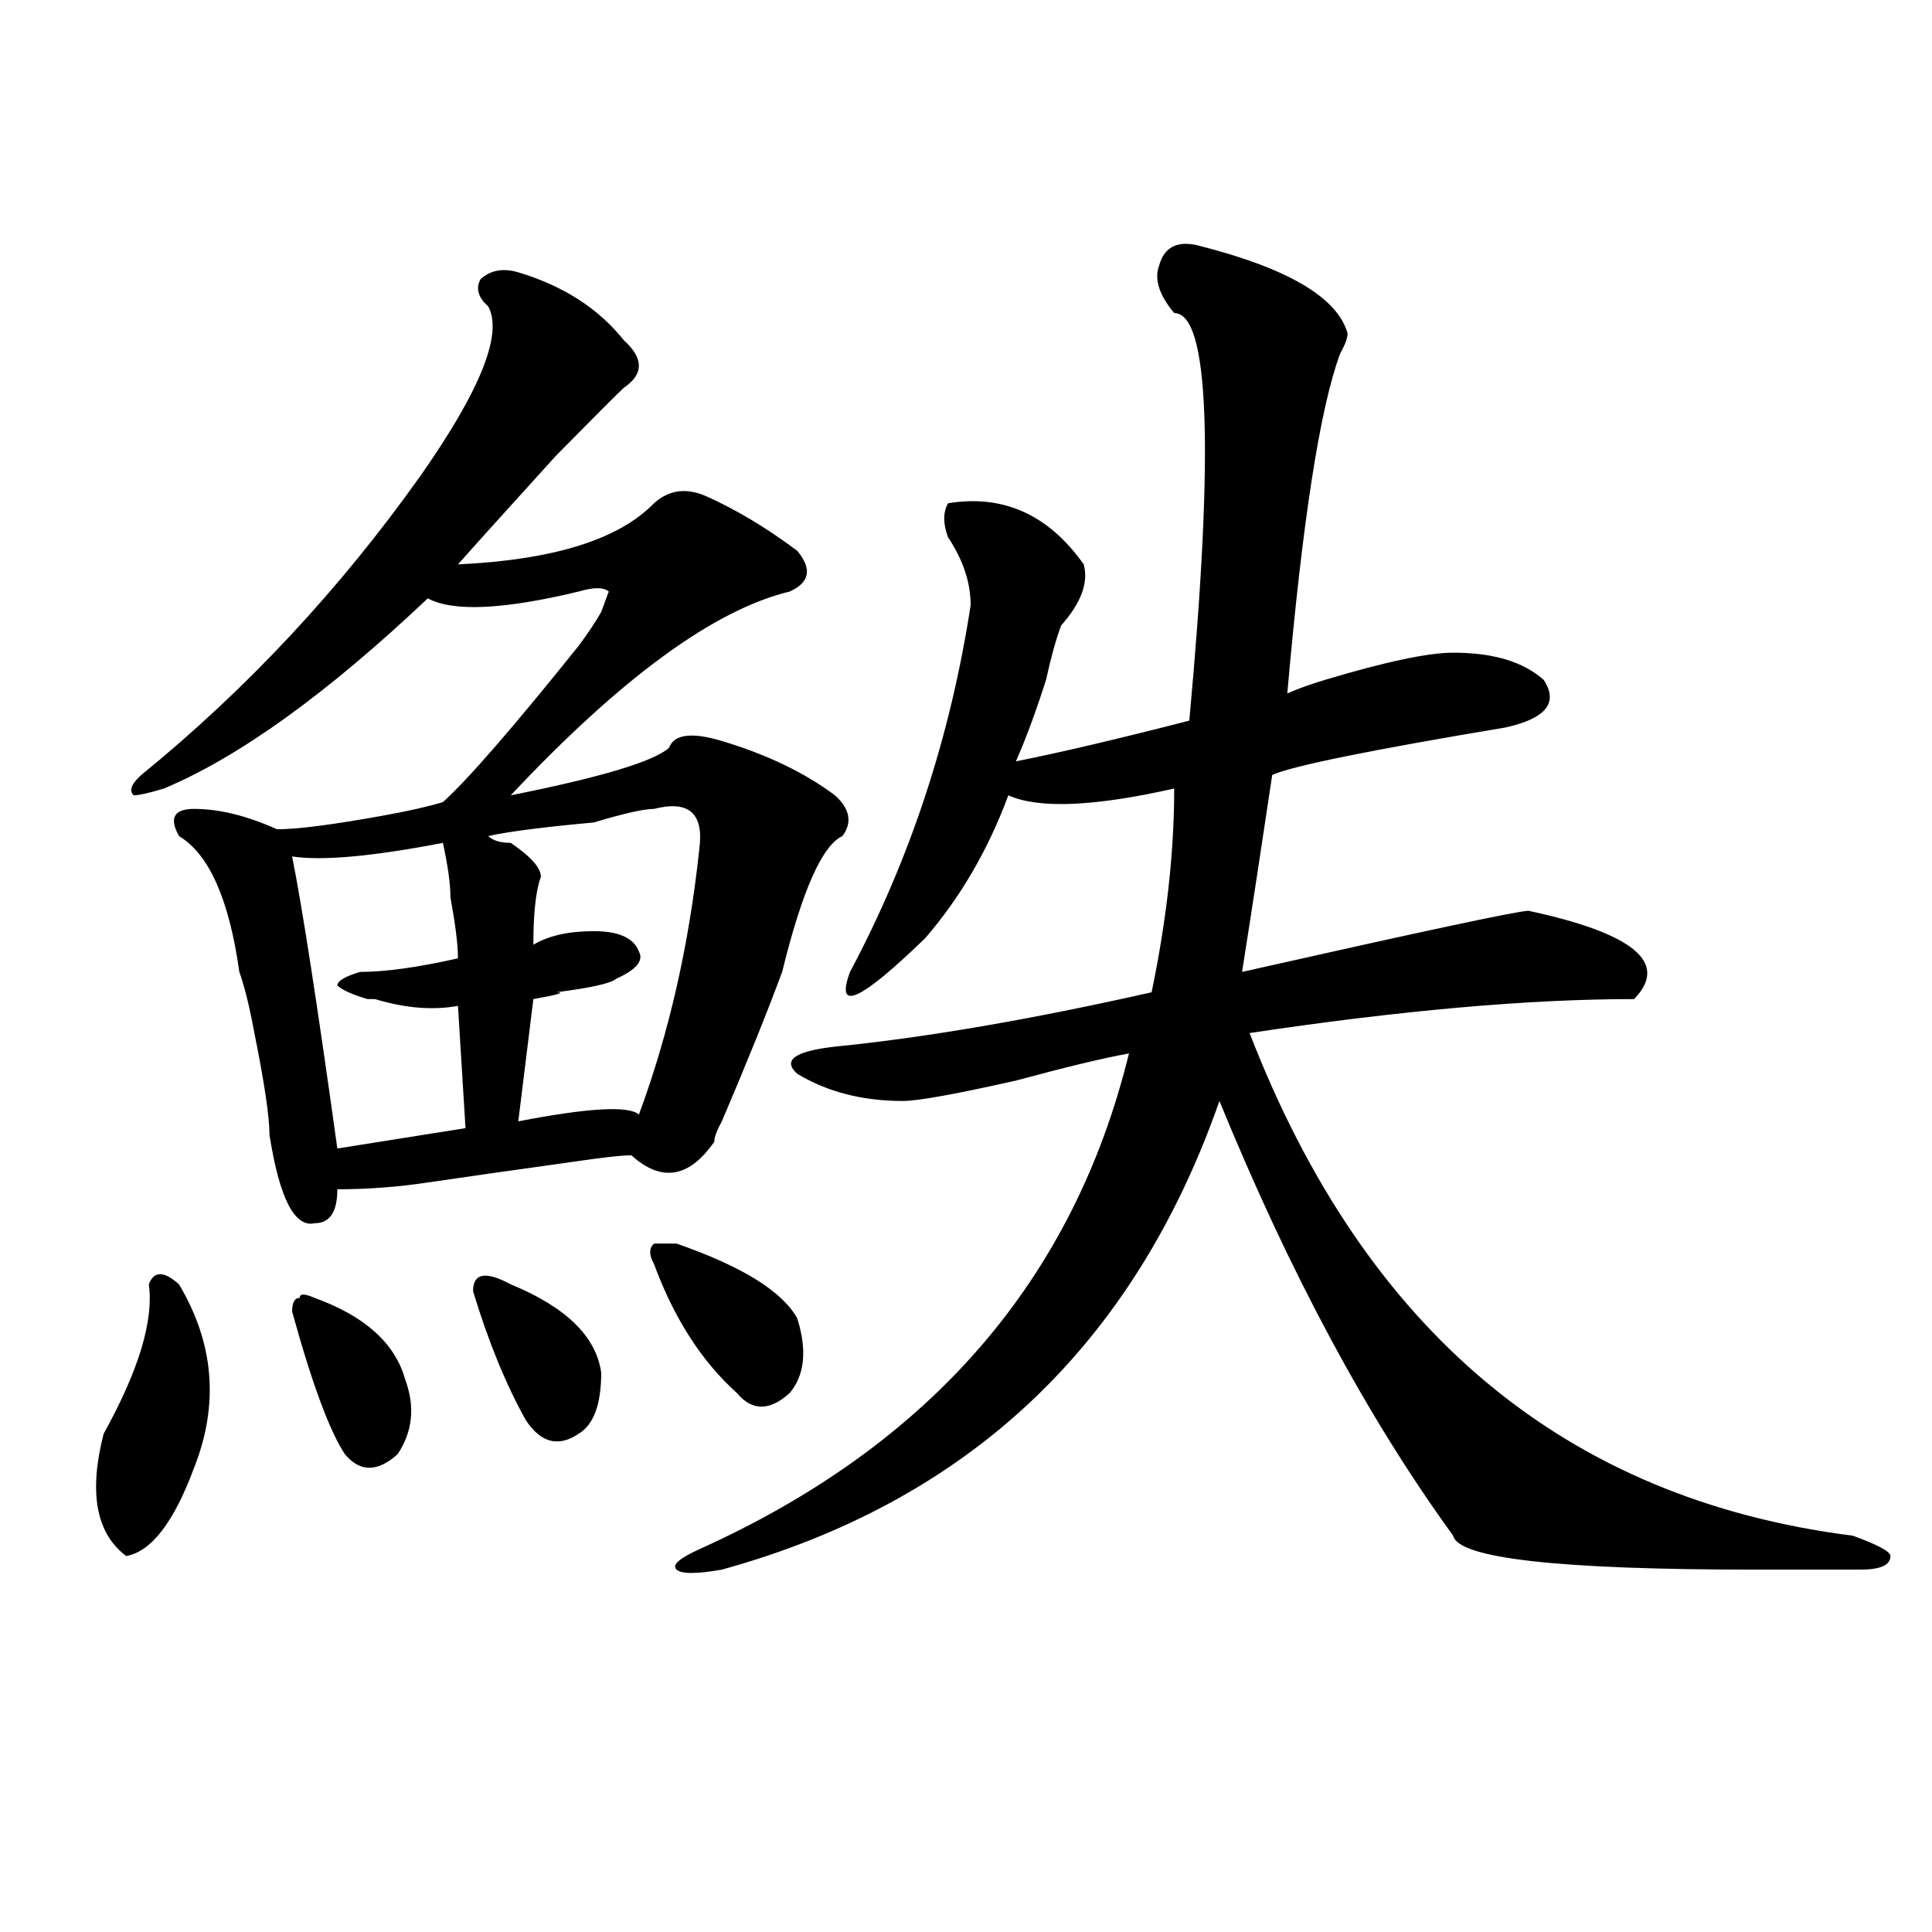
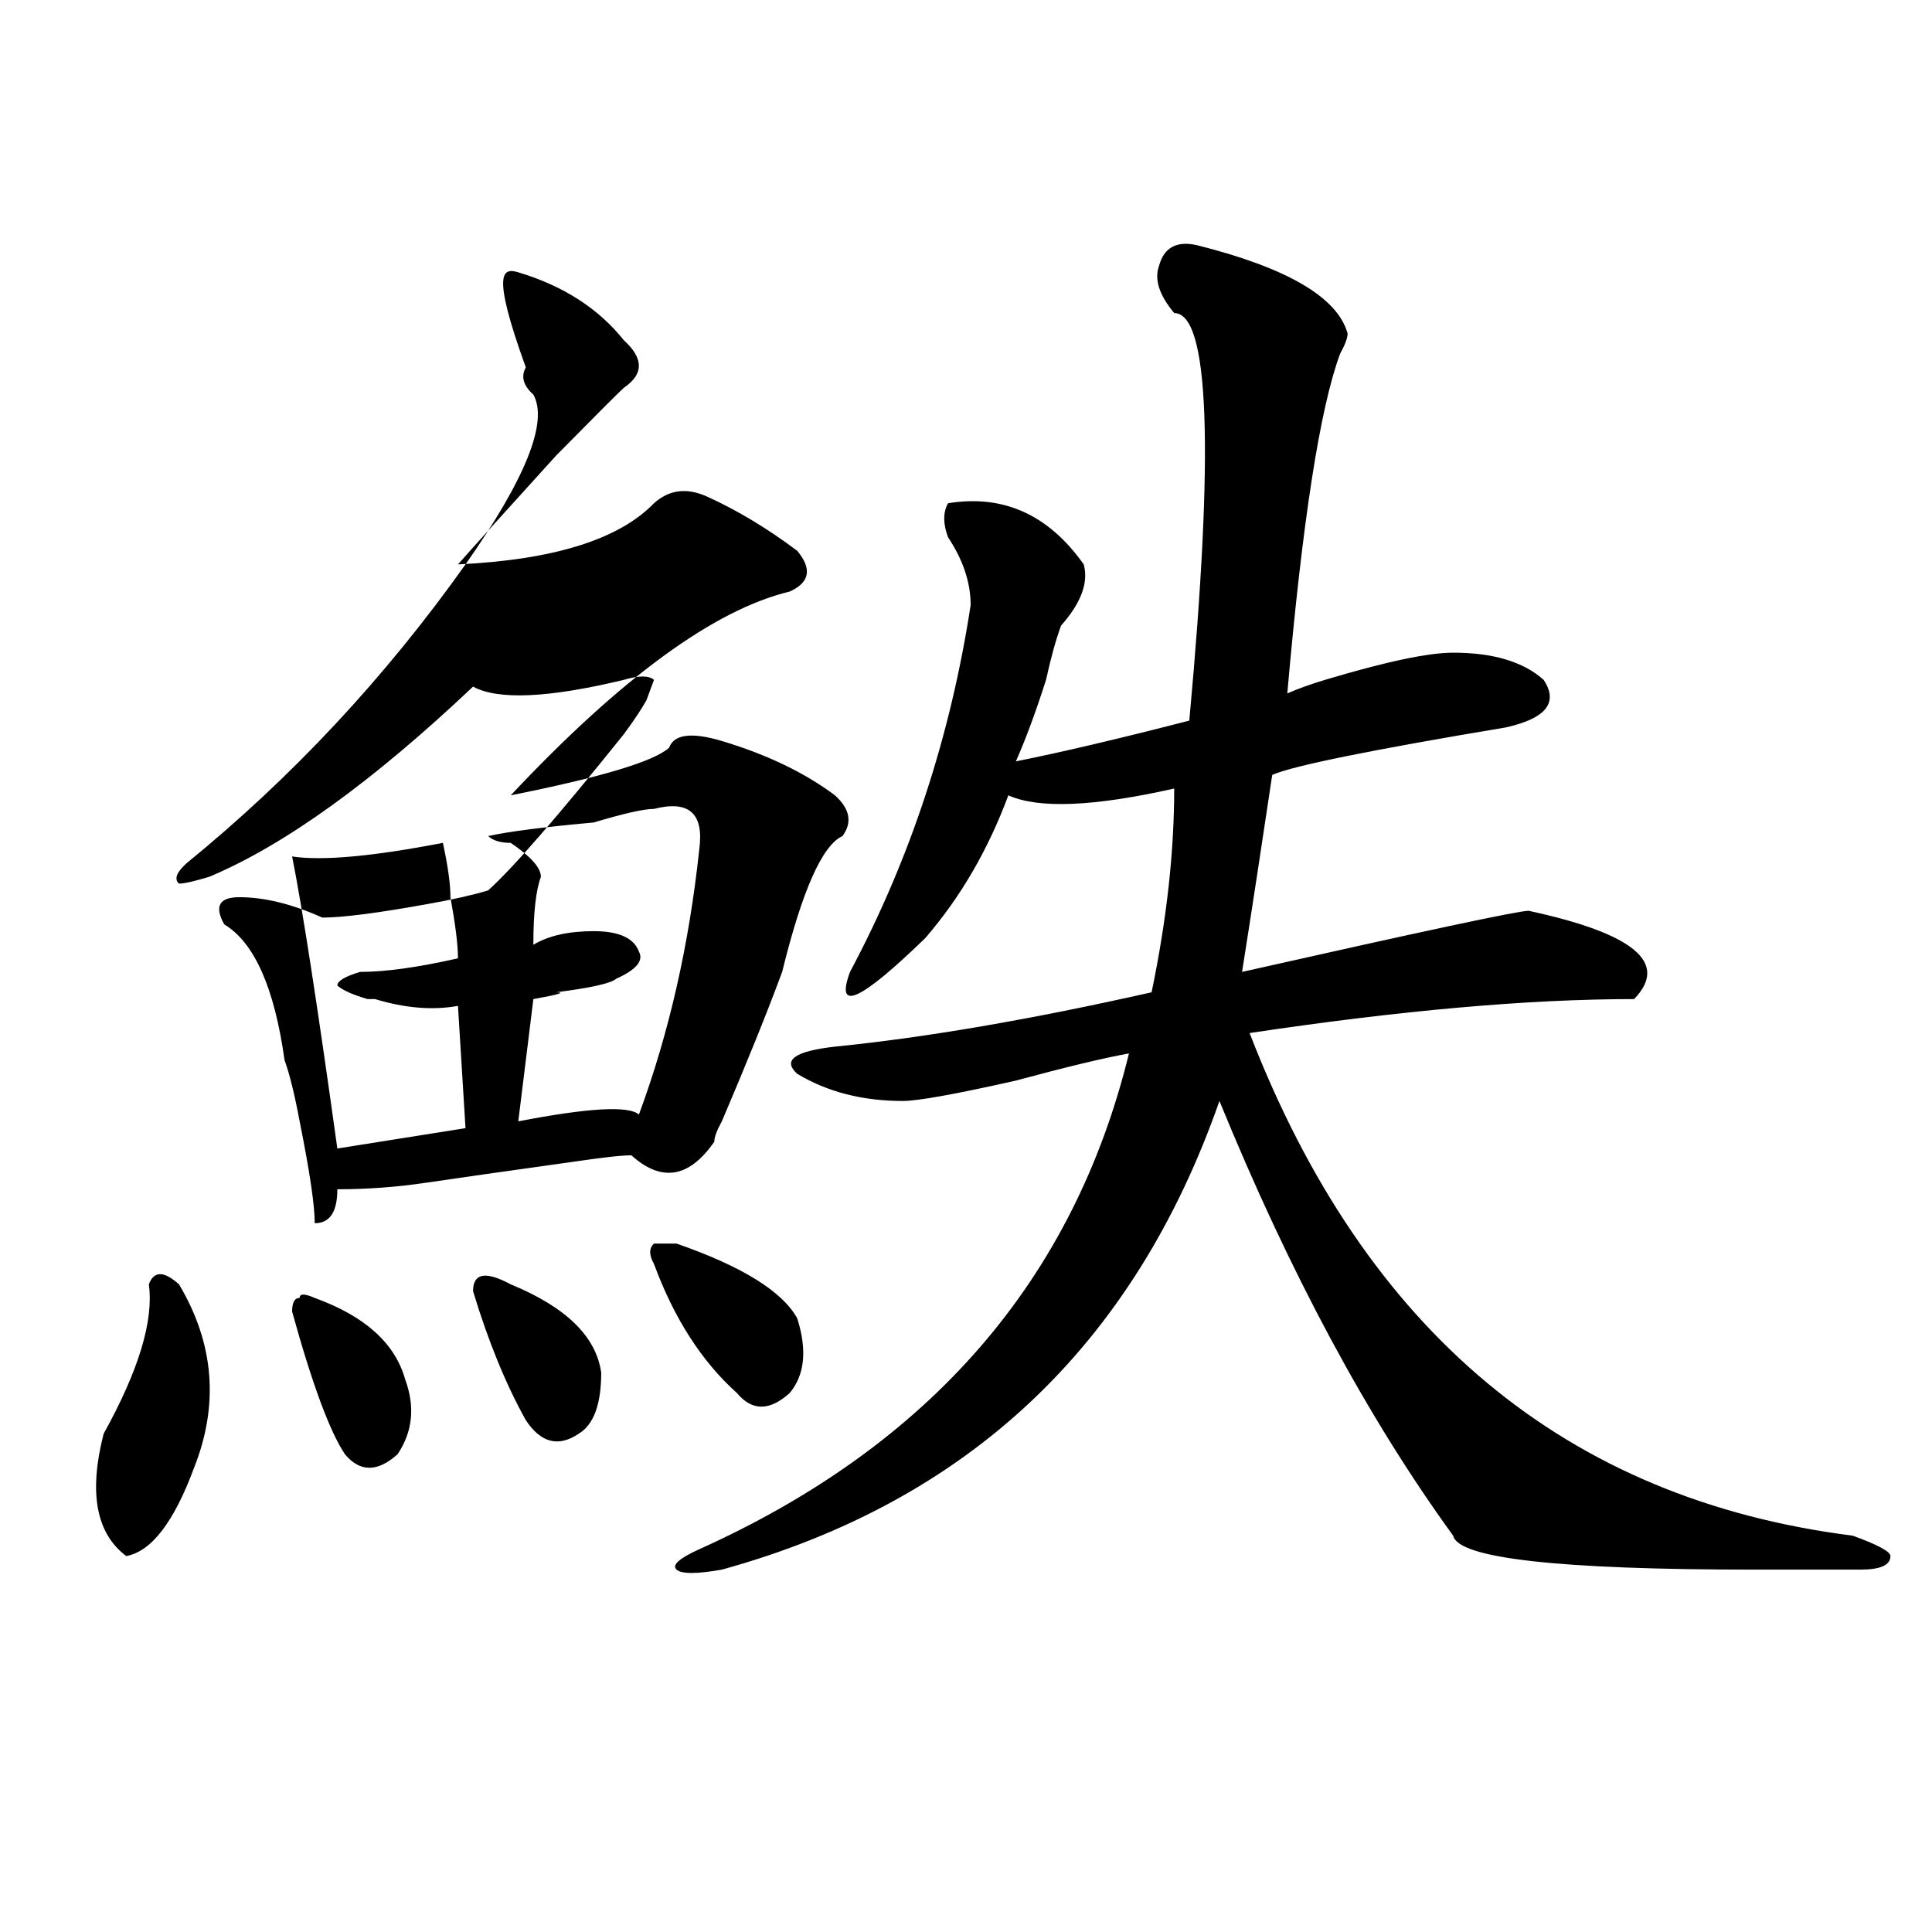
<svg xmlns="http://www.w3.org/2000/svg" version="1.1" id="图层_1" x="0px" y="0px" width="1000px" height="1000px" viewBox="0 0 1000 1000" enable-background="new 0 0 1000 1000" xml:space="preserve">
-   <path d="M92.657,664.781c18.17,30.487,20.792,62.128,7.805,94.922c-10.426,28.125-22.133,43.396-35.121,45.703  c-15.609-11.7-19.512-32.794-11.707-63.281c18.17-32.794,25.975-58.558,23.414-77.344C79.608,657.75,84.852,657.75,92.657,664.781z   M268.262,140.953c23.414,7.031,41.585,18.786,54.633,35.156c10.366,9.394,10.366,17.578,0,24.609  c-2.621,2.362-14.328,14.063-35.121,35.156c-23.414,25.817-40.364,44.55-50.73,56.25c49.39-2.308,83.23-12.854,101.461-31.641  c7.805-7.031,16.891-8.185,27.316-3.516c15.609,7.031,31.219,16.425,46.828,28.125c7.805,9.394,6.464,16.425-3.902,21.094  c-39.023,9.394-87.192,44.55-144.387,105.469c46.828-9.339,74.145-17.578,81.949-24.609c2.562-7.031,11.707-8.185,27.316-3.516  c23.414,7.031,42.926,16.425,58.535,28.125c7.805,7.031,9.086,14.063,3.902,21.094c-10.426,4.724-20.853,28.125-31.219,70.313  c-7.805,21.094-18.23,46.911-31.219,77.344c-2.621,4.724-3.902,8.239-3.902,10.547c-13.048,18.786-27.316,21.094-42.926,7.031  c-5.243,0-15.609,1.208-31.219,3.516c-33.84,4.724-58.535,8.239-74.144,10.547c-15.609,2.362-31.219,3.516-46.828,3.516  c0,11.755-3.902,17.578-11.707,17.578c-10.426,2.362-18.231-12.854-23.414-45.703c0-9.339-2.622-26.917-7.805-52.734  c-2.622-14.063-5.244-24.609-7.805-31.641c-5.244-37.464-15.609-60.919-31.219-70.313c-5.244-9.339-2.622-14.063,7.805-14.063  c12.988,0,27.316,3.516,42.926,10.547c10.366,0,28.597-2.308,54.633-7.031c12.988-2.308,23.414-4.669,31.219-7.031  c12.988-11.7,36.402-38.672,70.242-80.859c5.184-7.031,9.086-12.854,11.707-17.578l3.902-10.547c-2.621-2.308-7.805-2.308-15.609,0  c-39.023,9.394-65.059,10.547-78.046,3.516c-52.072,49.219-97.559,82.067-136.582,98.438c-7.805,2.362-13.048,3.516-15.609,3.516  c-2.622-2.308-1.341-5.823,3.902-10.547c54.633-44.495,102.742-96.075,144.387-154.688c31.218-44.495,42.925-73.828,35.121-87.891  c-5.243-4.669-6.523-9.339-3.902-14.063C253.934,139.799,260.457,138.646,268.262,140.953z M229.239,436.266  c-36.462,7.031-62.438,9.394-78.047,7.031c5.183,25.817,12.988,76.19,23.414,151.172l66.339-10.547l-3.902-63.281  c-13.048,2.362-27.316,1.208-42.925-3.516c2.561,0,1.281,0-3.902,0c-7.805-2.308-13.048-4.669-15.609-7.031  c0-2.308,3.902-4.669,11.707-7.031c12.988,0,29.877-2.308,50.73-7.031c0-7.031-1.341-17.578-3.902-31.641  C233.141,457.359,231.8,448.021,229.239,436.266z M162.899,671.813c25.975,9.394,41.584,23.456,46.828,42.188  c5.183,14.063,3.902,26.972-3.902,38.672c-10.426,9.394-19.512,9.394-27.316,0c-7.805-11.7-16.951-36.31-27.316-73.828  c0-4.669,1.281-7.031,3.902-7.031C155.094,669.505,157.655,669.505,162.899,671.813z M264.359,664.781  c28.598,11.755,44.207,26.972,46.828,45.703c0,16.425-3.902,26.972-11.707,31.641c-10.426,7.031-19.512,4.724-27.316-7.031  c-10.426-18.731-19.512-40.979-27.316-66.797C244.848,658.958,251.312,657.75,264.359,664.781z M338.504,418.688  c-5.243,0-15.609,2.362-31.219,7.031c-26.035,2.362-44.267,4.724-54.633,7.031c2.562,2.362,6.464,3.516,11.707,3.516  c10.366,7.031,15.609,12.909,15.609,17.578c-2.621,7.031-3.902,18.786-3.902,35.156c7.805-4.669,18.171-7.031,31.219-7.031  c12.988,0,20.793,3.516,23.414,10.547c2.562,4.724-1.341,9.394-11.707,14.063c-2.621,2.362-13.048,4.724-31.219,7.031  c5.184,0,1.281,1.208-11.707,3.516l-7.805,63.281c36.402-7.031,57.194-8.185,62.438-3.516  c15.609-42.188,25.976-87.891,31.219-137.109C364.479,421.05,356.675,414.019,338.504,418.688z M350.211,643.688  c33.78,11.755,54.633,24.609,62.438,38.672c5.184,16.425,3.902,29.333-3.902,38.672c-10.426,9.394-19.512,9.394-27.316,0  c-18.23-16.37-32.56-38.672-42.926-66.797c-2.621-4.669-2.621-8.185,0-10.547H350.211z M619.473,126.891  c46.828,11.755,72.804,26.971,78.047,45.703c0,2.362-1.341,5.878-3.902,10.547c-10.426,28.125-19.512,86.737-27.316,175.781  c5.184-2.308,11.707-4.669,19.512-7.031c31.219-9.339,53.292-14.063,66.34-14.063c20.793,0,36.402,4.724,46.828,14.063  c7.805,11.755,1.281,19.94-19.512,24.609c-70.242,11.755-110.606,19.94-120.973,24.609c-5.243,35.156-10.426,69.159-15.609,101.953  c93.656-21.094,143.046-31.641,148.289-31.641c54.633,11.755,72.804,26.972,54.633,45.703c-54.633,0-120.973,5.878-199.02,17.578  c59.816,154.688,163.898,241.425,312.188,260.156c12.988,4.724,19.512,8.239,19.512,10.547c0,4.724-5.243,7.031-15.609,7.031  c-13.048,0-31.219,0-54.633,0c-101.461,0-153.532-5.823-156.094-17.578c-44.267-60.919-84.57-135.901-120.973-225  c-44.267,126.563-130.118,207.422-257.555,242.578c-13.048,2.307-20.853,2.307-23.414,0c-2.621-2.308,1.281-5.823,11.707-10.547  C481.55,748.003,555.694,662.474,584.352,545.25c-13.048,2.362-32.56,7.031-58.535,14.063c-31.219,7.031-50.73,10.547-58.535,10.547  c-20.853,0-39.023-4.669-54.633-14.063c-7.805-7.031-1.341-11.7,19.512-14.063c46.828-4.669,101.461-14.063,163.898-28.125  c7.805-37.464,11.707-72.62,11.707-105.469c-41.645,9.394-70.242,10.547-85.852,3.516c-10.426,28.125-24.755,52.734-42.926,73.828  c-33.84,32.849-46.828,38.672-39.023,17.578c31.219-58.558,52.012-121.839,62.438-189.844c0-11.7-3.902-23.401-11.707-35.156  c-2.621-7.031-2.621-12.854,0-17.578c28.598-4.669,52.012,5.878,70.242,31.641c2.562,9.394-1.341,19.94-11.707,31.641  c-2.621,7.031-5.243,16.425-7.805,28.125c-5.243,16.425-10.426,30.487-15.609,42.188c23.414-4.669,53.292-11.7,89.754-21.094  c12.988-140.625,10.366-210.938-7.805-210.938c-7.805-9.339-10.426-17.578-7.805-24.609  C602.522,128.099,609.047,124.583,619.473,126.891z" />
+   <path d="M92.657,664.781c18.17,30.487,20.792,62.128,7.805,94.922c-10.426,28.125-22.133,43.396-35.121,45.703  c-15.609-11.7-19.512-32.794-11.707-63.281c18.17-32.794,25.975-58.558,23.414-77.344C79.608,657.75,84.852,657.75,92.657,664.781z   M268.262,140.953c23.414,7.031,41.585,18.786,54.633,35.156c10.366,9.394,10.366,17.578,0,24.609  c-2.621,2.362-14.328,14.063-35.121,35.156c-23.414,25.817-40.364,44.55-50.73,56.25c49.39-2.308,83.23-12.854,101.461-31.641  c7.805-7.031,16.891-8.185,27.316-3.516c15.609,7.031,31.219,16.425,46.828,28.125c7.805,9.394,6.464,16.425-3.902,21.094  c-39.023,9.394-87.192,44.55-144.387,105.469c46.828-9.339,74.145-17.578,81.949-24.609c2.562-7.031,11.707-8.185,27.316-3.516  c23.414,7.031,42.926,16.425,58.535,28.125c7.805,7.031,9.086,14.063,3.902,21.094c-10.426,4.724-20.853,28.125-31.219,70.313  c-7.805,21.094-18.23,46.911-31.219,77.344c-2.621,4.724-3.902,8.239-3.902,10.547c-13.048,18.786-27.316,21.094-42.926,7.031  c-5.243,0-15.609,1.208-31.219,3.516c-33.84,4.724-58.535,8.239-74.144,10.547c-15.609,2.362-31.219,3.516-46.828,3.516  c0,11.755-3.902,17.578-11.707,17.578c0-9.339-2.622-26.917-7.805-52.734  c-2.622-14.063-5.244-24.609-7.805-31.641c-5.244-37.464-15.609-60.919-31.219-70.313c-5.244-9.339-2.622-14.063,7.805-14.063  c12.988,0,27.316,3.516,42.926,10.547c10.366,0,28.597-2.308,54.633-7.031c12.988-2.308,23.414-4.669,31.219-7.031  c12.988-11.7,36.402-38.672,70.242-80.859c5.184-7.031,9.086-12.854,11.707-17.578l3.902-10.547c-2.621-2.308-7.805-2.308-15.609,0  c-39.023,9.394-65.059,10.547-78.046,3.516c-52.072,49.219-97.559,82.067-136.582,98.438c-7.805,2.362-13.048,3.516-15.609,3.516  c-2.622-2.308-1.341-5.823,3.902-10.547c54.633-44.495,102.742-96.075,144.387-154.688c31.218-44.495,42.925-73.828,35.121-87.891  c-5.243-4.669-6.523-9.339-3.902-14.063C253.934,139.799,260.457,138.646,268.262,140.953z M229.239,436.266  c-36.462,7.031-62.438,9.394-78.047,7.031c5.183,25.817,12.988,76.19,23.414,151.172l66.339-10.547l-3.902-63.281  c-13.048,2.362-27.316,1.208-42.925-3.516c2.561,0,1.281,0-3.902,0c-7.805-2.308-13.048-4.669-15.609-7.031  c0-2.308,3.902-4.669,11.707-7.031c12.988,0,29.877-2.308,50.73-7.031c0-7.031-1.341-17.578-3.902-31.641  C233.141,457.359,231.8,448.021,229.239,436.266z M162.899,671.813c25.975,9.394,41.584,23.456,46.828,42.188  c5.183,14.063,3.902,26.972-3.902,38.672c-10.426,9.394-19.512,9.394-27.316,0c-7.805-11.7-16.951-36.31-27.316-73.828  c0-4.669,1.281-7.031,3.902-7.031C155.094,669.505,157.655,669.505,162.899,671.813z M264.359,664.781  c28.598,11.755,44.207,26.972,46.828,45.703c0,16.425-3.902,26.972-11.707,31.641c-10.426,7.031-19.512,4.724-27.316-7.031  c-10.426-18.731-19.512-40.979-27.316-66.797C244.848,658.958,251.312,657.75,264.359,664.781z M338.504,418.688  c-5.243,0-15.609,2.362-31.219,7.031c-26.035,2.362-44.267,4.724-54.633,7.031c2.562,2.362,6.464,3.516,11.707,3.516  c10.366,7.031,15.609,12.909,15.609,17.578c-2.621,7.031-3.902,18.786-3.902,35.156c7.805-4.669,18.171-7.031,31.219-7.031  c12.988,0,20.793,3.516,23.414,10.547c2.562,4.724-1.341,9.394-11.707,14.063c-2.621,2.362-13.048,4.724-31.219,7.031  c5.184,0,1.281,1.208-11.707,3.516l-7.805,63.281c36.402-7.031,57.194-8.185,62.438-3.516  c15.609-42.188,25.976-87.891,31.219-137.109C364.479,421.05,356.675,414.019,338.504,418.688z M350.211,643.688  c33.78,11.755,54.633,24.609,62.438,38.672c5.184,16.425,3.902,29.333-3.902,38.672c-10.426,9.394-19.512,9.394-27.316,0  c-18.23-16.37-32.56-38.672-42.926-66.797c-2.621-4.669-2.621-8.185,0-10.547H350.211z M619.473,126.891  c46.828,11.755,72.804,26.971,78.047,45.703c0,2.362-1.341,5.878-3.902,10.547c-10.426,28.125-19.512,86.737-27.316,175.781  c5.184-2.308,11.707-4.669,19.512-7.031c31.219-9.339,53.292-14.063,66.34-14.063c20.793,0,36.402,4.724,46.828,14.063  c7.805,11.755,1.281,19.94-19.512,24.609c-70.242,11.755-110.606,19.94-120.973,24.609c-5.243,35.156-10.426,69.159-15.609,101.953  c93.656-21.094,143.046-31.641,148.289-31.641c54.633,11.755,72.804,26.972,54.633,45.703c-54.633,0-120.973,5.878-199.02,17.578  c59.816,154.688,163.898,241.425,312.188,260.156c12.988,4.724,19.512,8.239,19.512,10.547c0,4.724-5.243,7.031-15.609,7.031  c-13.048,0-31.219,0-54.633,0c-101.461,0-153.532-5.823-156.094-17.578c-44.267-60.919-84.57-135.901-120.973-225  c-44.267,126.563-130.118,207.422-257.555,242.578c-13.048,2.307-20.853,2.307-23.414,0c-2.621-2.308,1.281-5.823,11.707-10.547  C481.55,748.003,555.694,662.474,584.352,545.25c-13.048,2.362-32.56,7.031-58.535,14.063c-31.219,7.031-50.73,10.547-58.535,10.547  c-20.853,0-39.023-4.669-54.633-14.063c-7.805-7.031-1.341-11.7,19.512-14.063c46.828-4.669,101.461-14.063,163.898-28.125  c7.805-37.464,11.707-72.62,11.707-105.469c-41.645,9.394-70.242,10.547-85.852,3.516c-10.426,28.125-24.755,52.734-42.926,73.828  c-33.84,32.849-46.828,38.672-39.023,17.578c31.219-58.558,52.012-121.839,62.438-189.844c0-11.7-3.902-23.401-11.707-35.156  c-2.621-7.031-2.621-12.854,0-17.578c28.598-4.669,52.012,5.878,70.242,31.641c2.562,9.394-1.341,19.94-11.707,31.641  c-2.621,7.031-5.243,16.425-7.805,28.125c-5.243,16.425-10.426,30.487-15.609,42.188c23.414-4.669,53.292-11.7,89.754-21.094  c12.988-140.625,10.366-210.938-7.805-210.938c-7.805-9.339-10.426-17.578-7.805-24.609  C602.522,128.099,609.047,124.583,619.473,126.891z" />
</svg>